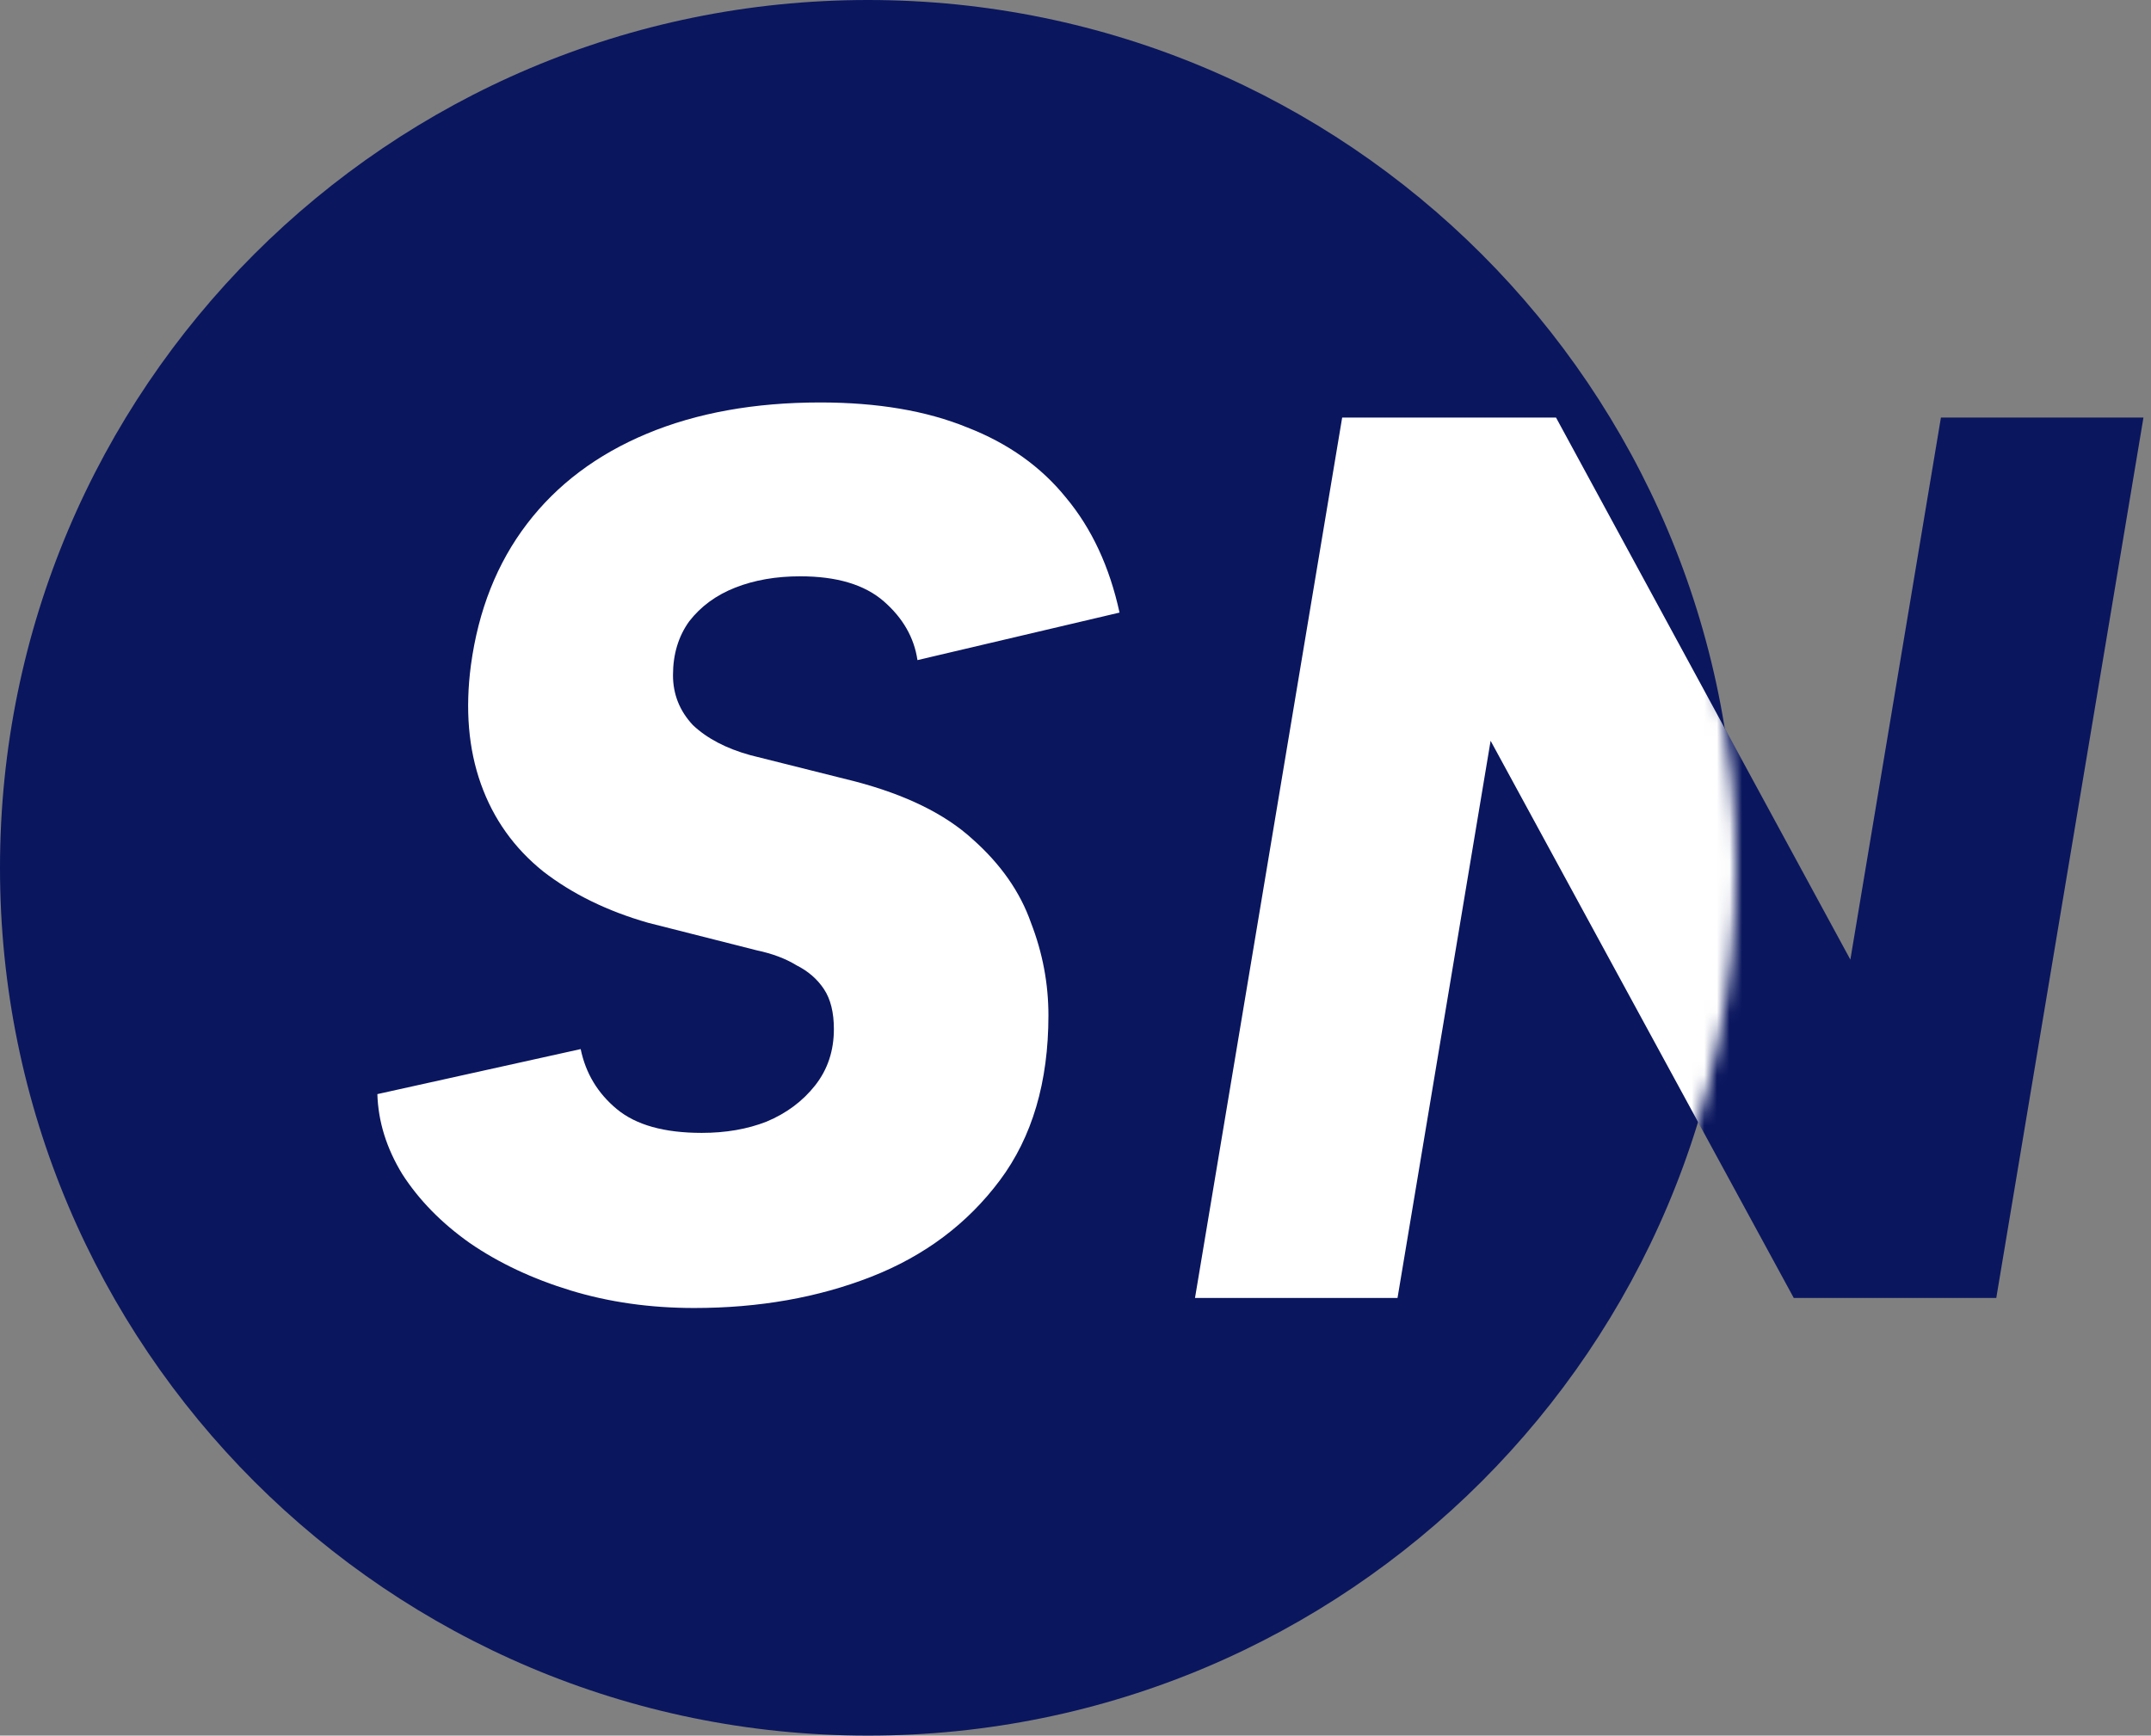
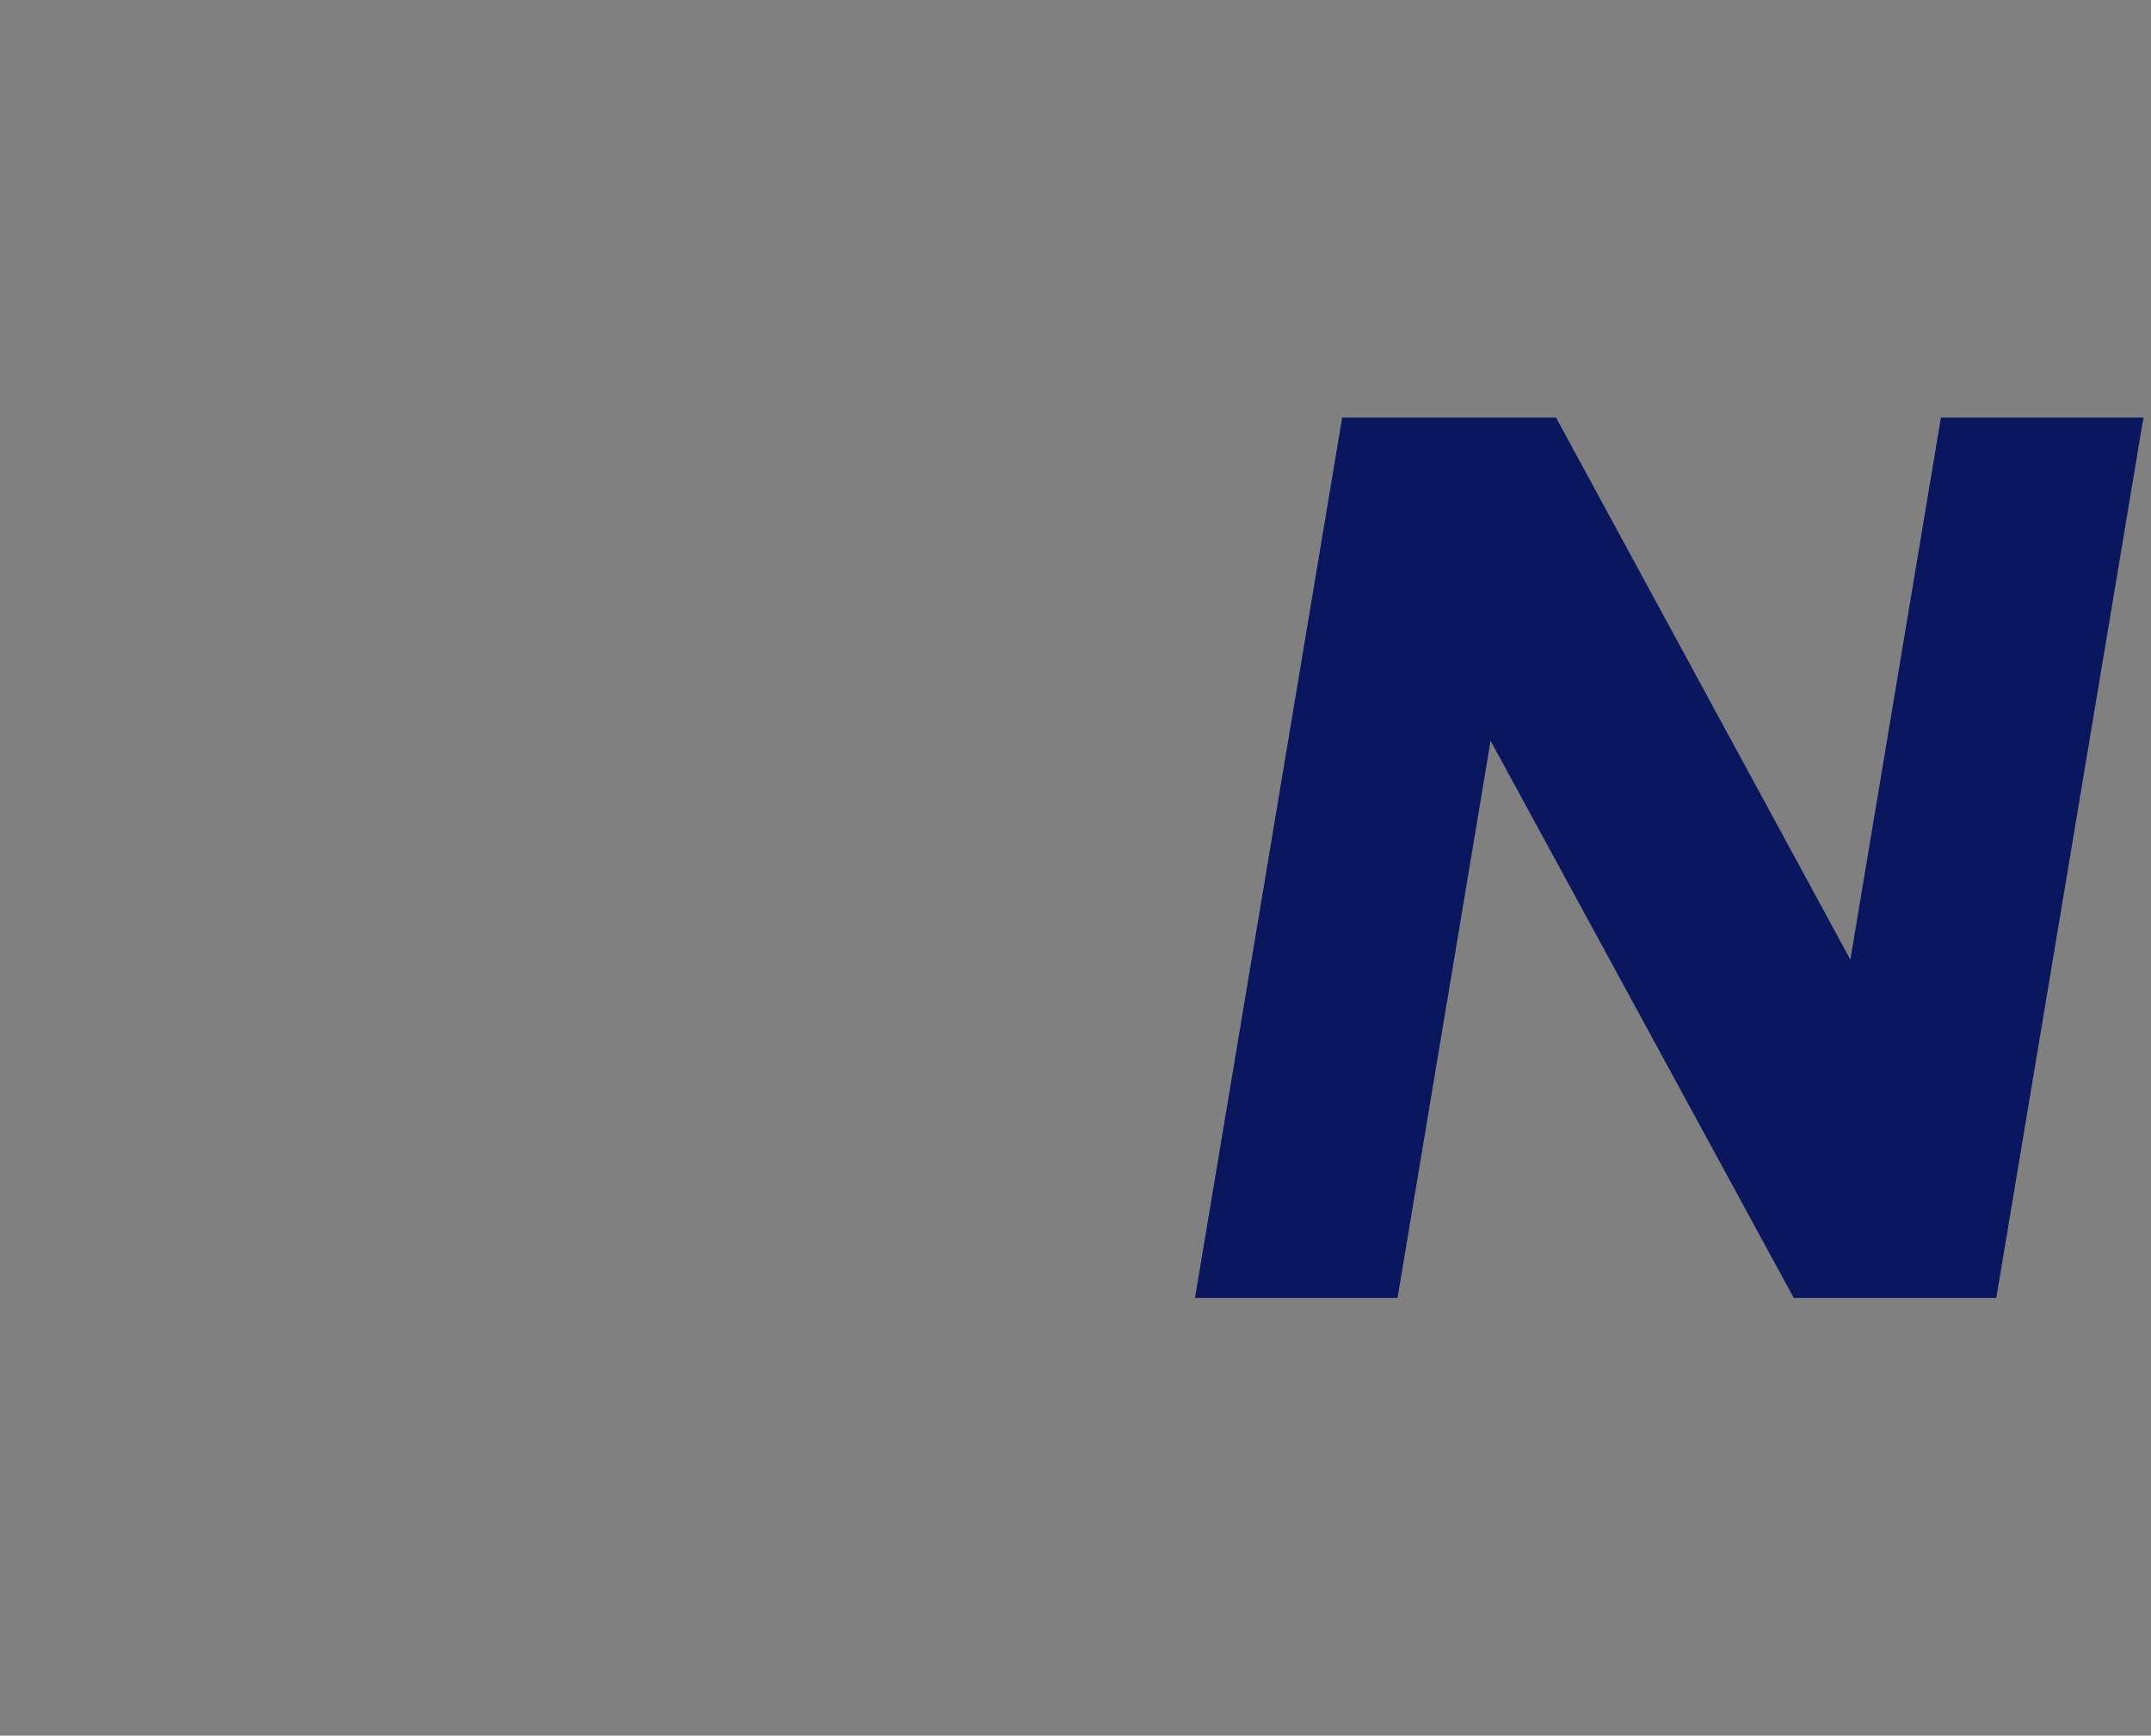
<svg xmlns="http://www.w3.org/2000/svg" width="171" height="138" viewBox="0 0 171 138" fill="none">
  <rect x="0" y="0" width="171" height="138" fill="#808080" stroke="none" />
-   <path d="M138 69C138 30.892 107.108 0 69 0C30.892 0 0 30.892 0 69C0 107.108 30.892 138 69 138C107.108 138 138 107.108 138 69Z" fill="#0A165E" />
  <path d="M95 103.2L106.7 33.2H123.7L147.1 76.3L154.3 33.2H170.4L158.7 103.2H142.6L118.5 58.9L111.1 103.2H95Z" fill="#0A165E" />
  <mask id="mask0_3_2" style="mask-type:alpha" maskUnits="userSpaceOnUse" x="0" y="0" width="138" height="138">
-     <path d="M138 69C138 30.892 107.108 0 69 0C30.892 0 0 30.892 0 69C0 107.108 30.892 138 69 138C107.108 138 138 107.108 138 69Z" fill="#0A165E" />
-   </mask>
+     </mask>
  <g mask="url(#mask0_3_2)">
-     <path d="M95 103.2L106.7 33.2H123.7L147.1 76.3L154.3 33.2H170.4L158.7 103.2H142.6L118.5 58.9L111.1 103.2H95Z" fill="white" />
-   </g>
-   <path d="M55.187 104C51.683 104 48.411 103.536 45.37 102.608C42.329 101.68 39.651 100.42 37.338 98.829C35.09 97.238 33.305 95.414 31.983 93.359C30.727 91.304 30.066 89.182 30 86.994L46.163 83.414C46.56 85.337 47.518 86.928 49.039 88.188C50.559 89.448 52.807 90.077 55.782 90.077C57.699 90.077 59.417 89.779 60.938 89.182C62.524 88.519 63.813 87.558 64.805 86.298C65.797 85.039 66.292 83.547 66.292 81.823C66.292 80.497 66.028 79.436 65.499 78.641C64.97 77.845 64.243 77.215 63.318 76.751C62.458 76.221 61.401 75.823 60.145 75.558L51.518 73.37C48.278 72.442 45.502 71.083 43.188 69.293C40.875 67.436 39.222 65.116 38.23 62.331C37.239 59.547 36.974 56.398 37.437 52.884C38.032 48.508 39.519 44.762 41.899 41.646C44.279 38.53 47.452 36.144 51.418 34.486C55.385 32.829 59.979 32 65.202 32C69.763 32 73.663 32.663 76.903 33.989C80.142 35.249 82.753 37.105 84.736 39.558C86.785 42.011 88.207 45.061 89 48.707L72.936 52.486C72.672 50.696 71.779 49.138 70.259 47.812C68.738 46.486 66.524 45.823 63.615 45.823C61.698 45.823 59.979 46.121 58.459 46.718C56.938 47.315 55.715 48.21 54.79 49.403C53.931 50.597 53.501 52.022 53.501 53.68C53.501 55.204 54.03 56.53 55.087 57.657C56.211 58.718 57.732 59.514 59.649 60.044L67.978 62.133C72.011 63.193 75.118 64.718 77.299 66.707C79.547 68.696 81.1 70.917 81.96 73.37C82.885 75.757 83.348 78.21 83.348 80.729C83.348 86.033 82.059 90.409 79.481 93.856C76.903 97.304 73.498 99.856 69.267 101.514C65.036 103.171 60.343 104 55.187 104Z" fill="white" />
+     </g>
</svg>